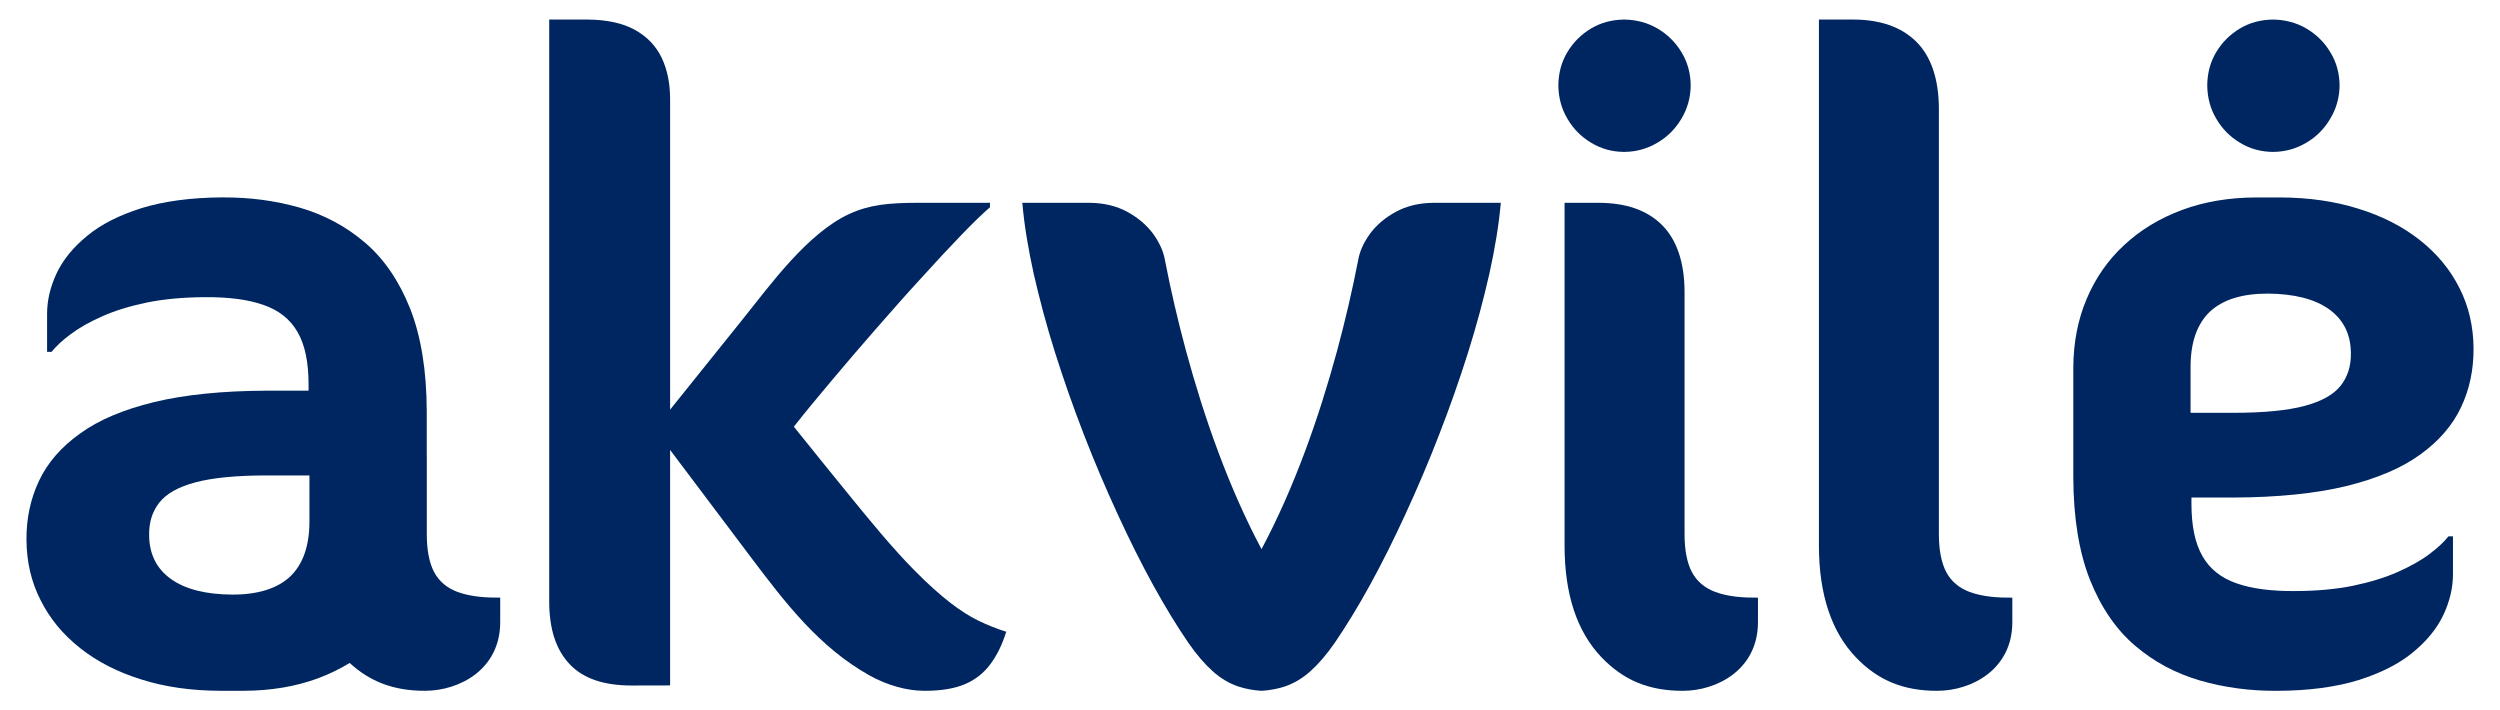
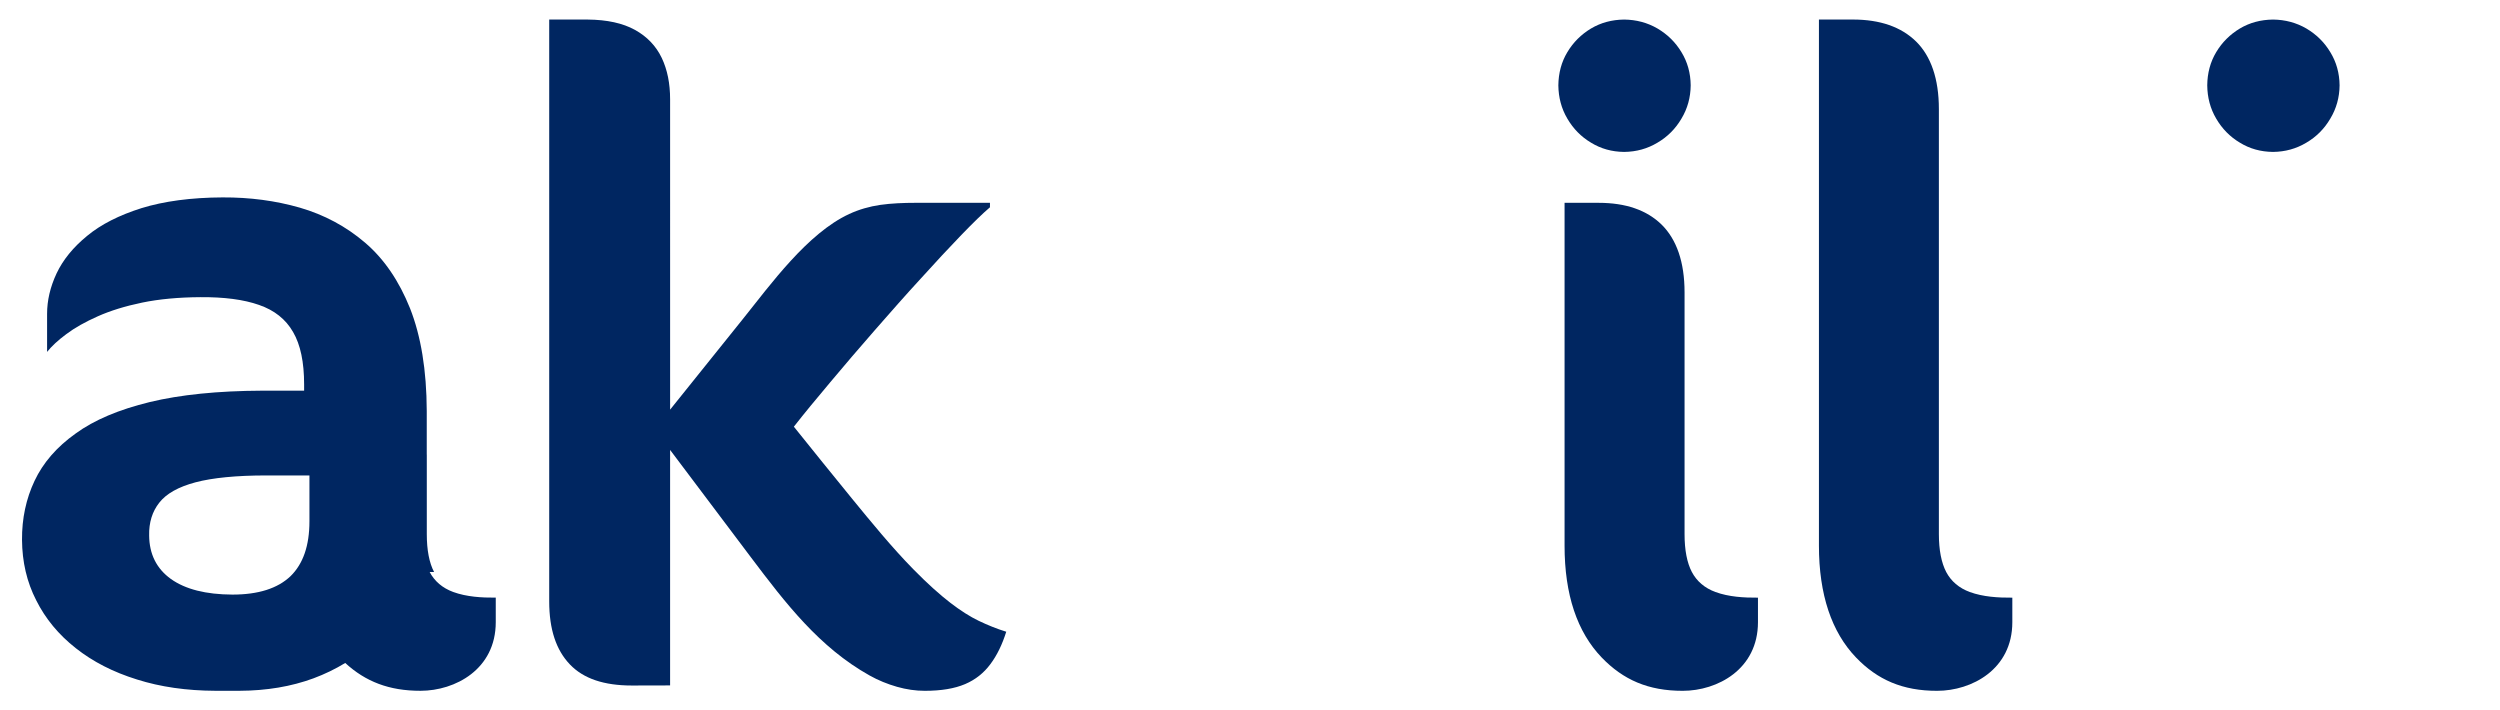
<svg xmlns="http://www.w3.org/2000/svg" id="a" data-name="Layer_1" width="220.333mm" height="62.607mm" viewBox="0 0 624.566 177.469">
  <path d="M237.372,150.555c-2.573-1.98-5.67-4.742-9.248-8.391-5.365-5.476-10.465-11.728-15.33-17.668-4.865-5.981-9.695-11.934-14.466-17.897,2.533-3.249,5.594-6.945,9.101-11.117,3.502-4.172,7.186-8.502,11.105-12.974,3.919-4.471,7.715-8.808,11.481-12.891,3.731-4.142,7.127-7.762,10.147-10.905,3.02-3.126,5.406-5.441,7.157-6.927v-1.116h-18.467c-3.208,0-6.164.129-8.878.511-2.762.394-5.376,1.152-7.827,2.286-10.394,4.8-19.63,17.586-26.546,26.217l-18.191,22.657V24.803c0-3.925-.676-7.356-2.086-10.329-1.422-2.985-3.666-5.335-6.71-7.016-3.026-1.669-6.939-2.532-11.793-2.573h-9.613v145.335c0,7.068,1.745,12.186,5.165,15.77,3.402,3.567,8.537,5.27,15.476,5.27l9.56-.023v-58.833l20.212,26.852c8.602,11.416,17.092,22.486,29.613,29.49,2.192,1.228,4.477,2.156,6.869,2.838,2.339.664,4.653.999,6.928.999,4.066,0,7.421-.546,10.071-1.675,2.609-1.11,4.712-2.809,6.328-4.994,1.634-2.174,2.95-4.877,3.96-8.091-2.426-.746-4.695-1.686-6.857-2.715-2.198-1.052-4.589-2.573-7.162-4.554" fill="#002661" />
  <path d="M559.567,35.633c2.456,1.522,5.229,2.292,8.291,2.321,3.038-.029,5.823-.799,8.349-2.321,2.497-1.463,4.489-3.473,5.964-5.993,1.51-2.503,2.292-5.271,2.321-8.32-.029-3.055-.811-5.834-2.321-8.29-1.475-2.456-3.466-4.419-5.964-5.899-2.526-1.469-5.312-2.209-8.349-2.244-3.061.035-5.834.776-8.291,2.244-2.456,1.481-4.43,3.443-5.899,5.899-1.475,2.456-2.209,5.235-2.239,8.29.029,3.05.764,5.817,2.239,8.32,1.469,2.521,3.443,4.53,5.899,5.993" fill="#002661" />
-   <path d="M108.446,142.905c-1.216-2.315-1.821-5.494-1.821-9.472v-19.86q-.006.006-.012.006v-10.894c-.035-10.218-1.451-18.743-4.172-25.647-2.762-6.881-6.487-12.362-11.264-16.434-4.736-4.048-10.183-6.951-16.252-8.72-6.122-1.757-12.527-2.597-19.319-2.568-7.909.035-14.654.958-20.247,2.679-5.594,1.769-10.1,4.048-13.567,6.91-3.508,2.867-6.046,5.993-7.65,9.377-1.604,3.42-2.38,6.792-2.38,10.136v9.495h1.111c1.122-1.404,2.726-2.908,4.812-4.448,2.091-1.575,4.741-3.061,7.867-4.448,3.138-1.398,6.822-2.538,11.076-3.42,4.248-.876,9.095-1.322,14.507-1.357,5.958-.047,10.847.588,14.689,1.939,3.843,1.328,6.669,3.567,8.502,6.763,1.868,3.202,2.762,7.574,2.762,13.12v1.539h-10.523c-11.034.047-20.395.999-28.039,2.844-7.68,1.874-13.873,4.471-18.526,7.868-4.7,3.337-8.138,7.309-10.259,11.822-2.121,4.495-3.167,9.407-3.131,14.736.041,5.482,1.193,10.518,3.549,15.106,2.309,4.607,5.588,8.573,9.877,11.951,4.289,3.39,9.36,5.987,15.288,7.826,5.888,1.868,12.409,2.797,19.607,2.826h6.04c6.751-.029,12.903-1.063,18.462-3.114,2.844-1.058,5.476-2.339,7.926-3.837,5.041,4.63,10.941,6.969,18.826,6.951,8.626-.006,18.779-5.353,18.779-17.145v-6.128c-3.508.029-7.292-.194-10.629-1.41-2.674-.987-4.66-2.674-5.888-4.994M77.305,130.243c0,6.07-1.569,10.623-4.736,13.714-3.208,3.043-8.008,4.589-14.501,4.589-6.64-.029-11.746-1.322-15.365-3.896-3.578-2.573-5.406-6.199-5.441-10.876-.076-3.232.781-5.987,2.533-8.197,1.757-2.244,4.736-3.925,9.025-5.076,4.283-1.134,10.218-1.722,17.745-1.722h10.741v11.463Z" fill="#002661" />
+   <path d="M108.446,142.905c-1.216-2.315-1.821-5.494-1.821-9.472v-19.86q-.006.006-.012.006v-10.894c-.035-10.218-1.451-18.743-4.172-25.647-2.762-6.881-6.487-12.362-11.264-16.434-4.736-4.048-10.183-6.951-16.252-8.72-6.122-1.757-12.527-2.597-19.319-2.568-7.909.035-14.654.958-20.247,2.679-5.594,1.769-10.1,4.048-13.567,6.91-3.508,2.867-6.046,5.993-7.65,9.377-1.604,3.42-2.38,6.792-2.38,10.136v9.495c1.122-1.404,2.726-2.908,4.812-4.448,2.091-1.575,4.741-3.061,7.867-4.448,3.138-1.398,6.822-2.538,11.076-3.42,4.248-.876,9.095-1.322,14.507-1.357,5.958-.047,10.847.588,14.689,1.939,3.843,1.328,6.669,3.567,8.502,6.763,1.868,3.202,2.762,7.574,2.762,13.12v1.539h-10.523c-11.034.047-20.395.999-28.039,2.844-7.68,1.874-13.873,4.471-18.526,7.868-4.7,3.337-8.138,7.309-10.259,11.822-2.121,4.495-3.167,9.407-3.131,14.736.041,5.482,1.193,10.518,3.549,15.106,2.309,4.607,5.588,8.573,9.877,11.951,4.289,3.39,9.36,5.987,15.288,7.826,5.888,1.868,12.409,2.797,19.607,2.826h6.04c6.751-.029,12.903-1.063,18.462-3.114,2.844-1.058,5.476-2.339,7.926-3.837,5.041,4.63,10.941,6.969,18.826,6.951,8.626-.006,18.779-5.353,18.779-17.145v-6.128c-3.508.029-7.292-.194-10.629-1.41-2.674-.987-4.66-2.674-5.888-4.994M77.305,130.243c0,6.07-1.569,10.623-4.736,13.714-3.208,3.043-8.008,4.589-14.501,4.589-6.64-.029-11.746-1.322-15.365-3.896-3.578-2.573-5.406-6.199-5.441-10.876-.076-3.232.781-5.987,2.533-8.197,1.757-2.244,4.736-3.925,9.025-5.076,4.283-1.134,10.218-1.722,17.745-1.722h10.741v11.463Z" fill="#002661" />
  <path d="M422.674,142.907c-1.216-2.315-1.827-5.494-1.827-9.472v-60.396c0-7.609-2.004-13.232-5.705-16.898-3.731-3.666-8.996-5.47-15.77-5.47h-8.502v85.667c0,12.222,3.144,21.54,9.284,27.933,5.353,5.553,11.622,8.332,20.259,8.314,8.62-.006,18.773-5.359,18.773-17.145v-6.128c-3.508.029-7.292-.194-10.623-1.41-2.679-.987-4.665-2.674-5.888-4.994" fill="#002661" />
  <path d="M486.216,142.907c-1.205-2.309-1.833-5.494-1.833-9.472V27.262c0-7.609-1.998-13.25-5.693-16.893-3.725-3.66-9.025-5.488-15.77-5.488h-8.502v131.457c0,12.186,3.155,21.558,9.278,27.933,5.335,5.547,11.628,8.332,20.265,8.314,8.62-.006,18.772-5.359,18.772-17.145v-6.128c-3.52.029-7.298-.194-10.629-1.41-2.674-.987-4.665-2.679-5.888-4.994" fill="#002661" />
-   <path d="M348.676,52.941c-2.65,1.44-4.794,3.279-6.399,5.435-1.557,2.156-2.58,4.348-2.967,6.593-1.446,7.439-3.202,15.007-5.271,22.68-4.518,16.646-10.688,34.202-18.878,49.538-8.185-15.336-14.349-32.892-18.867-49.538-2.062-7.674-3.825-15.242-5.265-22.68-.388-2.244-1.41-4.436-2.973-6.593-1.604-2.156-3.749-3.995-6.404-5.435-2.656-1.463-5.782-2.233-9.372-2.274h-16.875c.464,5.476,1.44,11.387,2.844,17.733,1.451,6.357,3.203,12.95,5.359,19.772,2.151,6.78,4.53,13.585,7.18,20.4,2.62,6.786,5.435,13.367,8.361,19.736,2.932,6.375,5.899,12.333,8.907,17.803,3.008,5.47,5.976,10.318,8.831,14.489,2.069,2.979,4.107,5.329,6.093,7.104,1.945,1.757,4.101,3.026,6.404,3.807,1.727.576,3.655.934,5.776,1.075,2.133-.141,4.048-.499,5.782-1.075,2.303-.781,4.454-2.051,6.416-3.807,1.986-1.774,4.025-4.125,6.093-7.104,2.844-4.172,5.823-9.019,8.825-14.489,3.014-5.47,5.975-11.428,8.902-17.803,2.932-6.369,5.746-12.95,8.361-19.736,2.656-6.816,5.047-13.62,7.186-20.4,2.15-6.822,3.913-13.414,5.352-19.772,1.41-6.346,2.38-12.257,2.861-17.733h-16.881c-3.59.041-6.716.811-9.383,2.274" fill="#002661" />
-   <path d="M558.002,124.299c11.034-.047,20.395-.999,28.039-2.832,7.68-1.886,13.867-4.477,18.532-7.867,4.689-3.349,8.12-7.321,10.247-11.828,2.139-4.495,3.167-9.407,3.138-14.742-.041-5.47-1.193-10.512-3.537-15.101-2.315-4.601-5.6-8.573-9.889-11.951-4.289-3.39-9.354-5.987-15.283-7.82-5.899-1.874-12.421-2.803-19.619-2.832h-6.034c-6.751.029-12.891,1.058-18.456,3.126-5.553,2.062-10.365,4.959-14.436,8.743-4.06,3.749-7.186,8.232-9.389,13.444-2.203,5.194-3.32,10.917-3.349,17.245v27.345c.029,10.206,1.446,18.743,4.166,25.642,2.756,6.874,6.481,12.362,11.258,16.428,4.736,4.054,10.177,6.951,16.264,8.72,6.111,1.757,12.521,2.615,19.308,2.568,7.903-.035,14.654-.958,20.254-2.679,5.582-1.769,10.106-4.048,13.567-6.904,3.502-2.873,6.04-5.993,7.644-9.384,1.598-3.42,2.391-6.792,2.391-10.135v-9.489h-1.122c-1.122,1.404-2.726,2.903-4.806,4.46-2.098,1.581-4.742,3.044-7.867,4.436-3.138,1.398-6.834,2.532-11.076,3.42-4.242.881-9.101,1.322-14.513,1.351-5.964.047-10.84-.582-14.683-1.933-3.837-1.334-6.681-3.567-8.502-6.769-1.857-3.202-2.767-7.568-2.767-13.114v-1.545h10.523ZM547.262,103.129v-11.463c0-6.064,1.575-10.623,4.73-13.714,3.214-3.044,8.02-4.601,14.513-4.601,6.628.047,11.745,1.334,15.359,3.913,3.578,2.568,5.4,6.211,5.447,10.876.071,3.226-.787,5.981-2.538,8.197-1.757,2.239-4.741,3.919-9.025,5.071-4.283,1.14-10.212,1.722-17.745,1.722h-10.741Z" fill="#002661" />
  <path d="M397.466,35.633c2.462,1.522,5.229,2.292,8.279,2.321,3.049-.029,5.834-.799,8.355-2.321,2.497-1.463,4.495-3.473,5.97-5.993,1.51-2.503,2.28-5.271,2.309-8.32-.029-3.055-.799-5.834-2.309-8.29-1.475-2.456-3.473-4.419-5.97-5.899-2.521-1.469-5.306-2.209-8.355-2.244-3.049.035-5.817.776-8.279,2.244-2.456,1.481-4.43,3.443-5.899,5.899-1.48,2.456-2.215,5.235-2.25,8.29.036,3.05.77,5.817,2.25,8.32,1.469,2.521,3.443,4.53,5.899,5.993" fill="#002661" />
</svg>